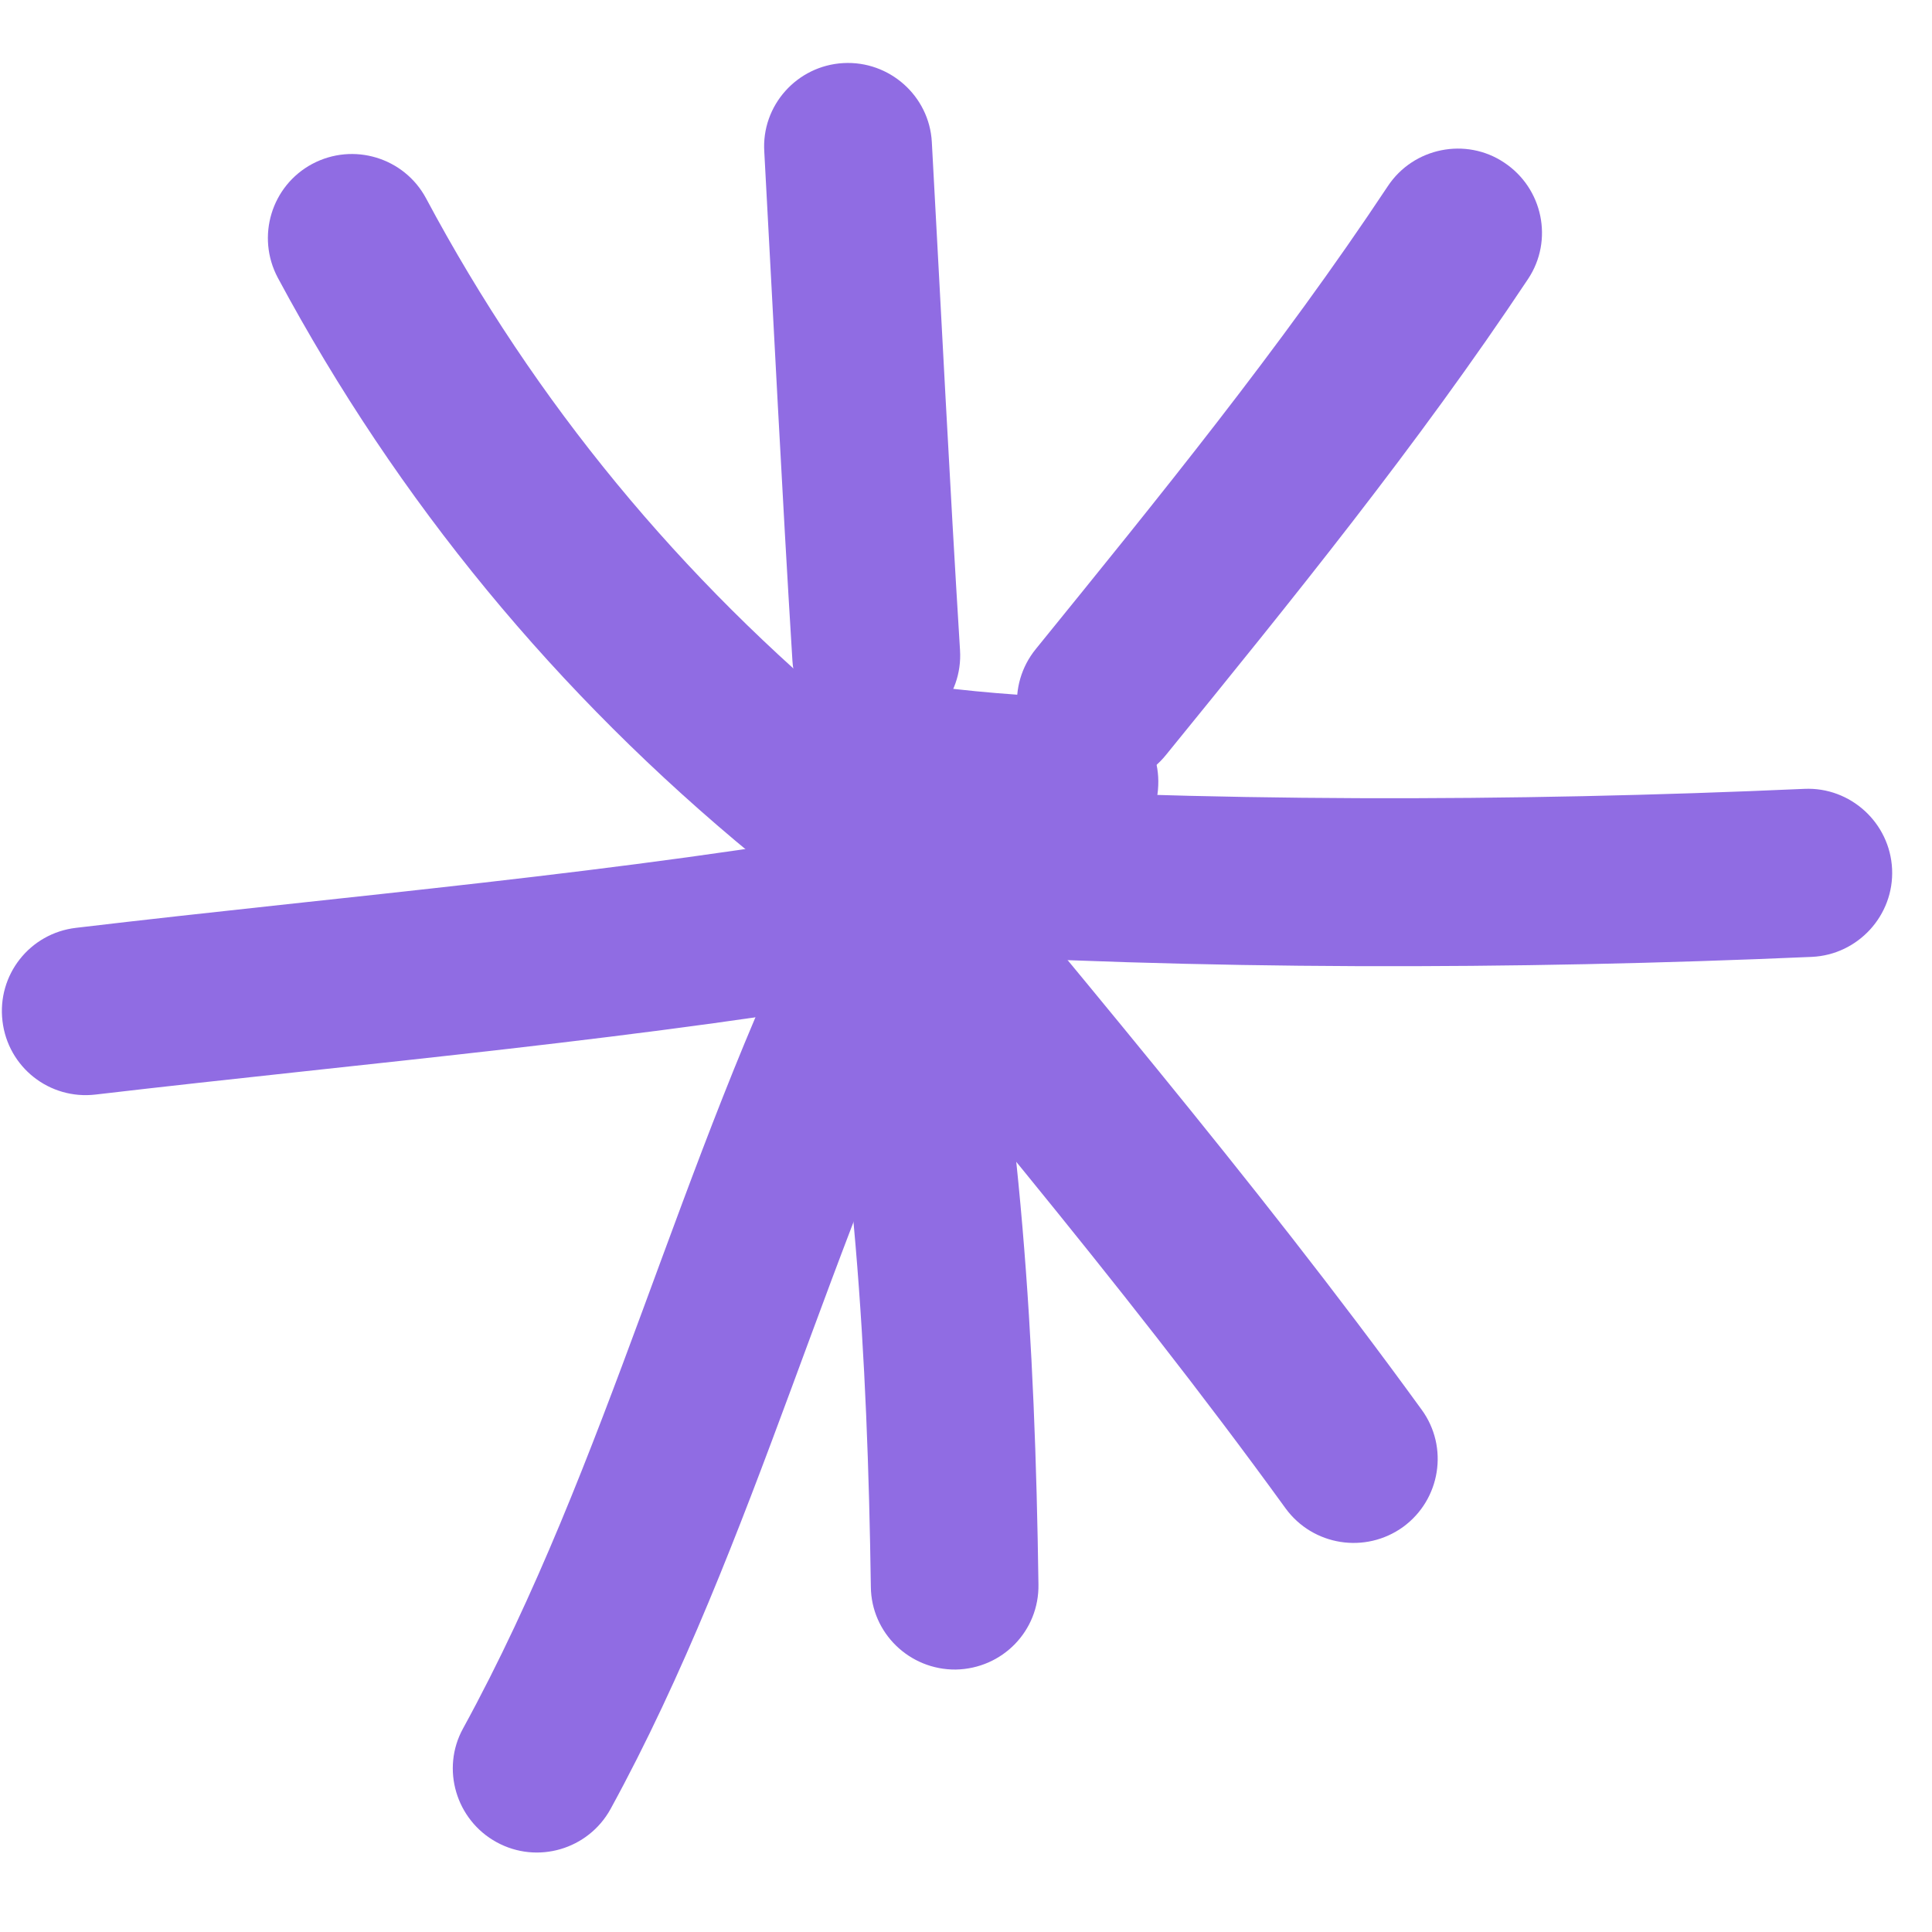
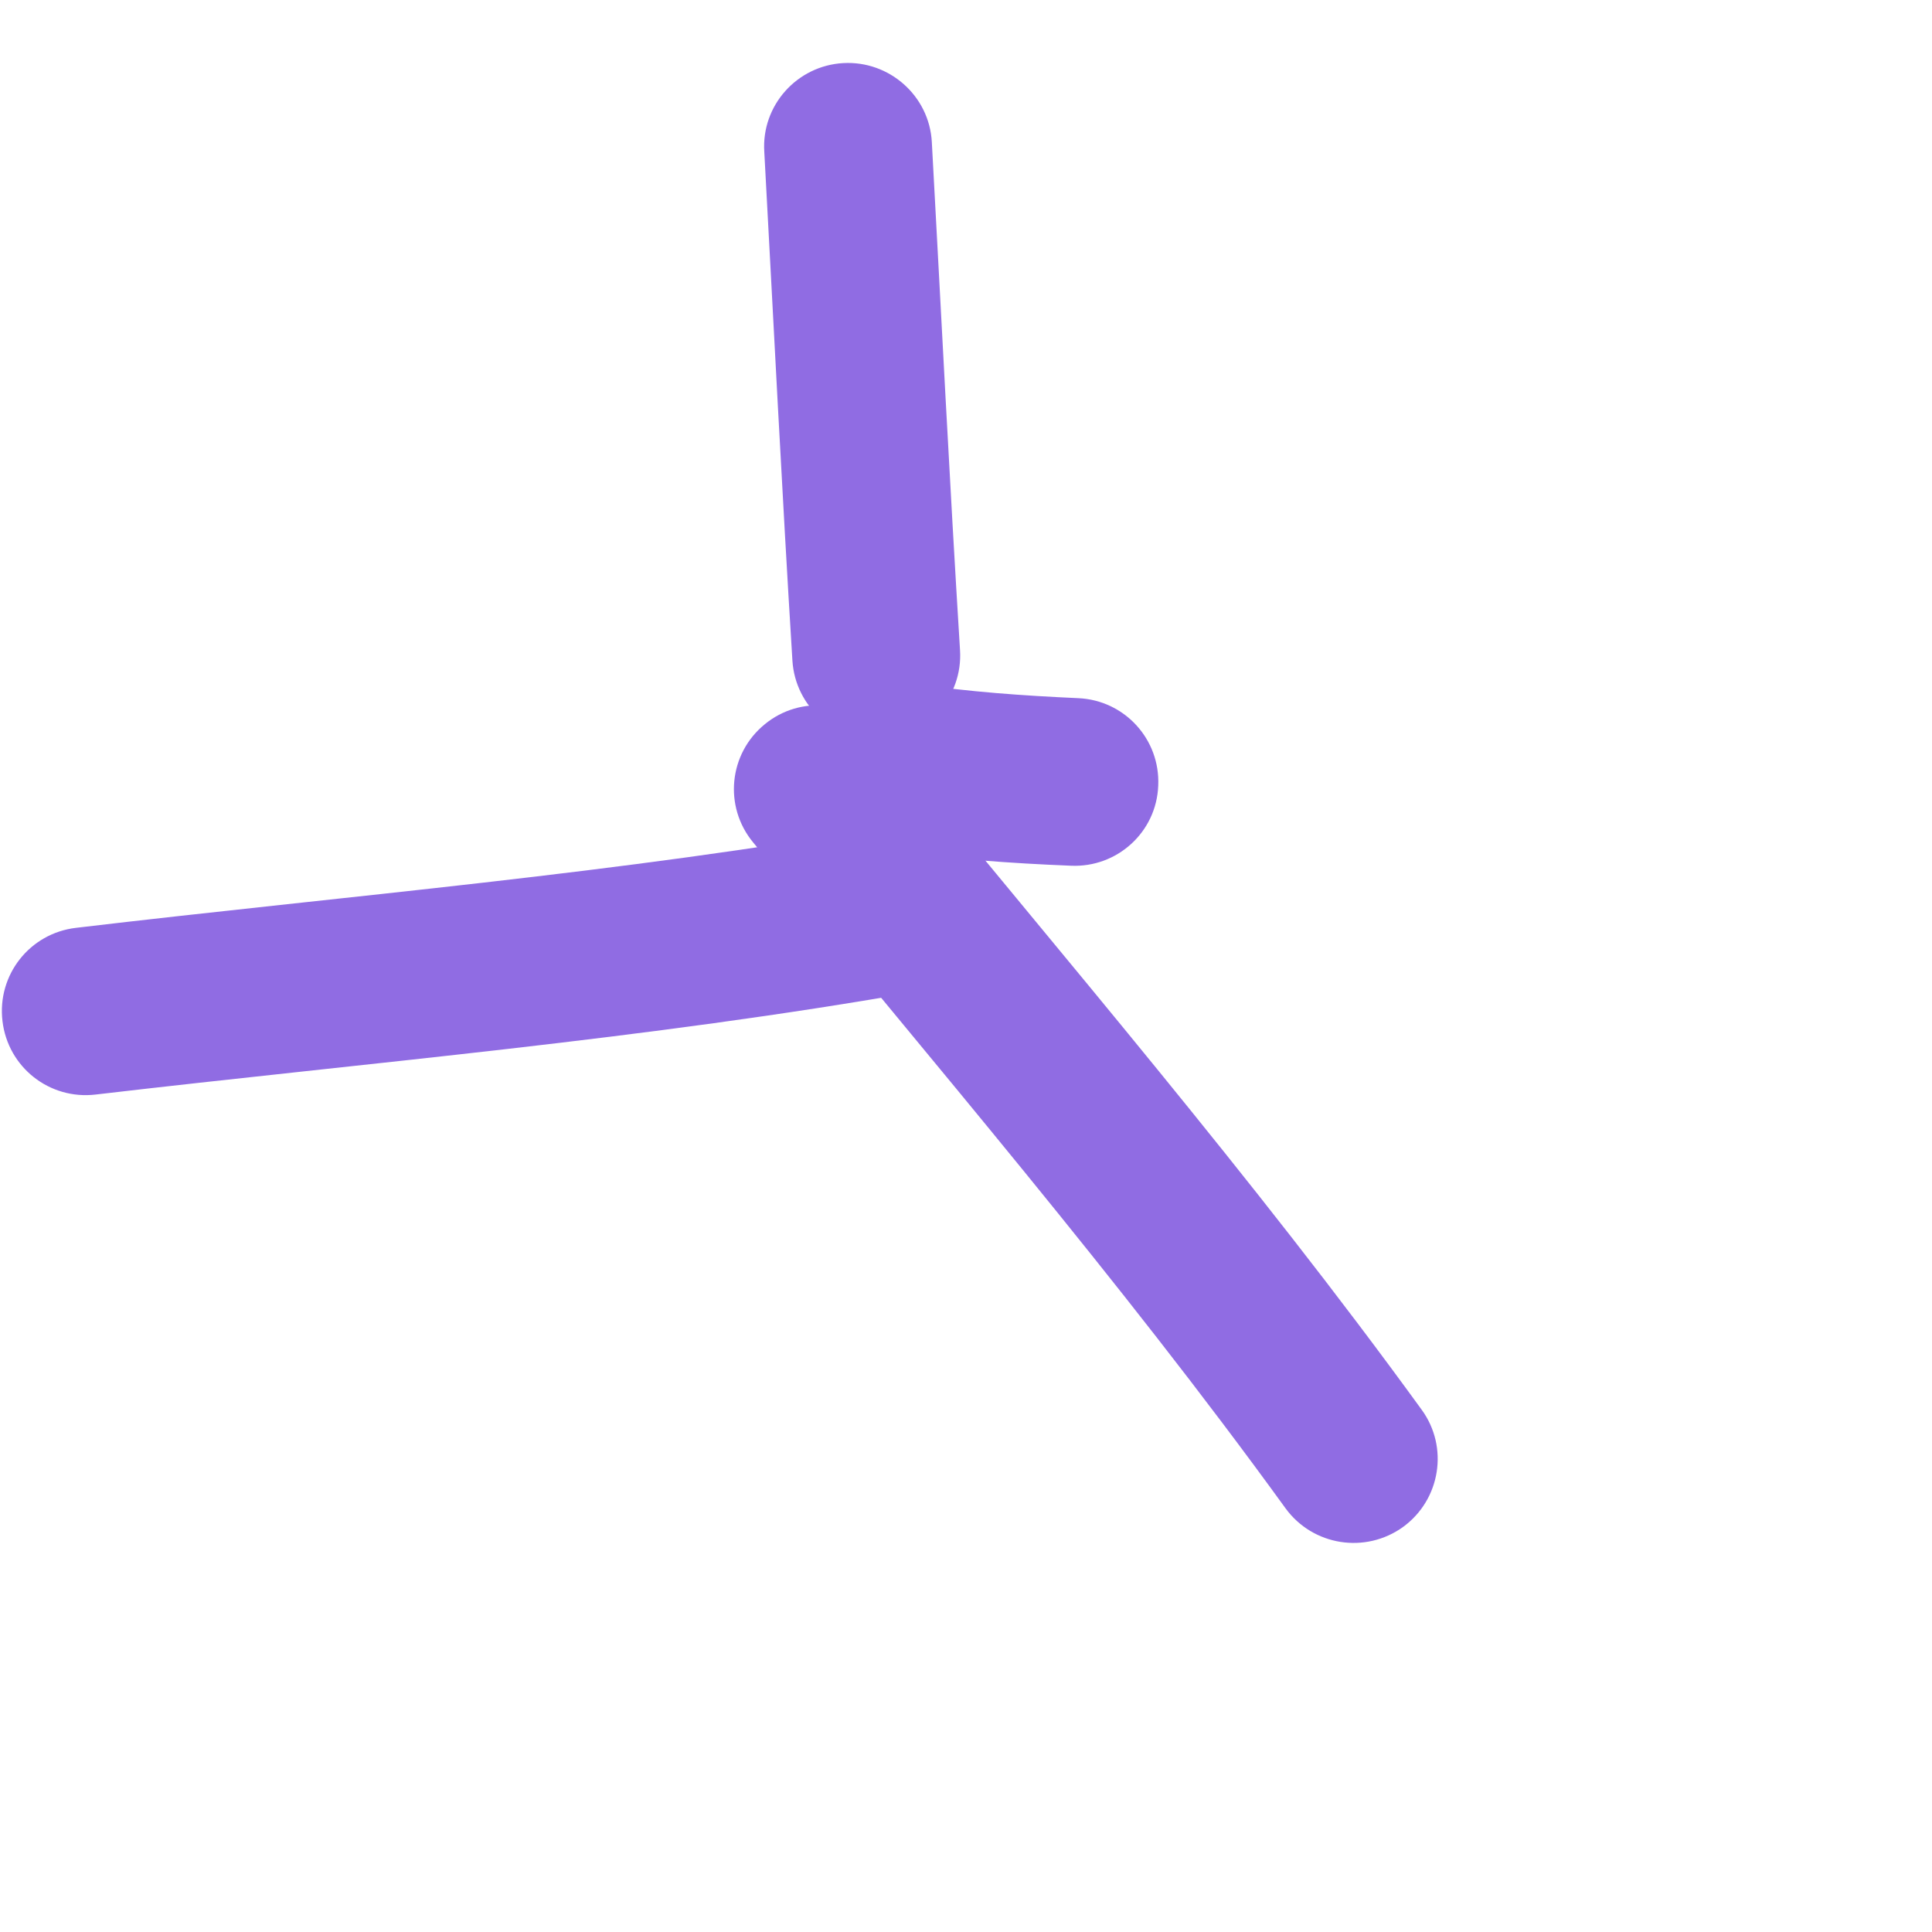
<svg xmlns="http://www.w3.org/2000/svg" width="32" height="32" viewBox="0 0 32 32" fill="none">
-   <path fill-rule="evenodd" clip-rule="evenodd" d="M14.243 12.023C11.273 9.581 8.866 6.673 7.057 3.285C6.695 2.61 5.853 2.353 5.172 2.715C4.497 3.076 4.239 3.918 4.601 4.6C6.591 8.308 9.22 11.494 12.476 14.172C13.067 14.659 13.951 14.576 14.438 13.984C14.925 13.386 14.834 12.509 14.243 12.023Z" fill="#906CE3" />
  <path fill-rule="evenodd" clip-rule="evenodd" d="M12.659 2.513C12.812 5.323 12.951 8.134 13.125 10.944C13.174 11.71 13.835 12.294 14.6 12.245C15.365 12.197 15.949 11.536 15.901 10.77C15.727 7.967 15.588 5.163 15.434 2.353C15.393 1.59 14.732 1.002 13.967 1.045C13.201 1.088 12.61 1.746 12.659 2.513Z" fill="#906CE3" />
-   <path fill-rule="evenodd" clip-rule="evenodd" d="M22.987 3.083C21.206 5.768 19.189 8.244 17.157 10.749C16.67 11.347 16.761 12.223 17.359 12.703C17.957 13.19 18.834 13.1 19.314 12.502C21.401 9.935 23.474 7.382 25.31 4.62C25.735 3.98 25.554 3.117 24.914 2.693C24.281 2.269 23.411 2.443 22.987 3.083Z" fill="#906CE3" />
-   <path fill-rule="evenodd" clip-rule="evenodd" d="M29.885 13.066C25.057 13.282 19.93 13.289 15.102 12.983C14.337 12.941 13.676 13.518 13.628 14.29C13.579 15.056 14.163 15.716 14.928 15.765C19.854 16.071 25.085 16.064 30.01 15.849C30.776 15.814 31.374 15.16 31.339 14.395C31.304 13.63 30.65 13.031 29.885 13.066Z" fill="#906CE3" />
  <path fill-rule="evenodd" clip-rule="evenodd" d="M12.472 13.95C15.45 17.596 18.531 21.171 21.293 24.983C21.745 25.603 22.615 25.742 23.241 25.29C23.86 24.837 23.999 23.968 23.547 23.349C20.75 19.495 17.634 15.877 14.622 12.19C14.135 11.599 13.258 11.509 12.667 11.996C12.069 12.483 11.985 13.359 12.472 13.95Z" fill="#906CE3" />
-   <path fill-rule="evenodd" clip-rule="evenodd" d="M13.374 15.006C14.153 18.805 14.369 22.436 14.424 26.283C14.431 27.048 15.064 27.66 15.83 27.653C16.602 27.639 17.214 27.013 17.2 26.241C17.144 22.213 16.915 18.422 16.101 14.443C15.941 13.691 15.21 13.204 14.452 13.364C13.701 13.518 13.214 14.255 13.374 15.006Z" fill="#906CE3" />
-   <path fill-rule="evenodd" clip-rule="evenodd" d="M13.499 14.701C11.246 19.209 10.084 24.218 7.67 28.628C7.301 29.296 7.552 30.145 8.226 30.513C8.901 30.882 9.743 30.632 10.112 29.964C12.54 25.526 13.715 20.489 15.99 15.946C16.331 15.258 16.053 14.423 15.371 14.075C14.682 13.734 13.847 14.012 13.499 14.701Z" fill="#906CE3" />
  <path fill-rule="evenodd" clip-rule="evenodd" d="M14.74 13.677C10.253 14.47 5.773 14.832 1.258 15.368C0.493 15.458 -0.05 16.147 0.041 16.912C0.131 17.677 0.82 18.22 1.585 18.129C6.149 17.594 10.684 17.218 15.227 16.418C15.978 16.279 16.486 15.556 16.354 14.804C16.215 14.046 15.498 13.538 14.74 13.677Z" fill="#906CE3" />
  <path fill-rule="evenodd" clip-rule="evenodd" d="M17.862 11.564C16.937 11.522 16.06 11.46 15.156 11.327C14.391 11.216 13.688 11.745 13.577 12.503C13.466 13.261 13.994 13.971 14.752 14.082C15.754 14.228 16.721 14.298 17.737 14.339C18.502 14.374 19.156 13.783 19.184 13.011C19.218 12.245 18.627 11.599 17.862 11.564Z" fill="#906CE3" />
</svg>